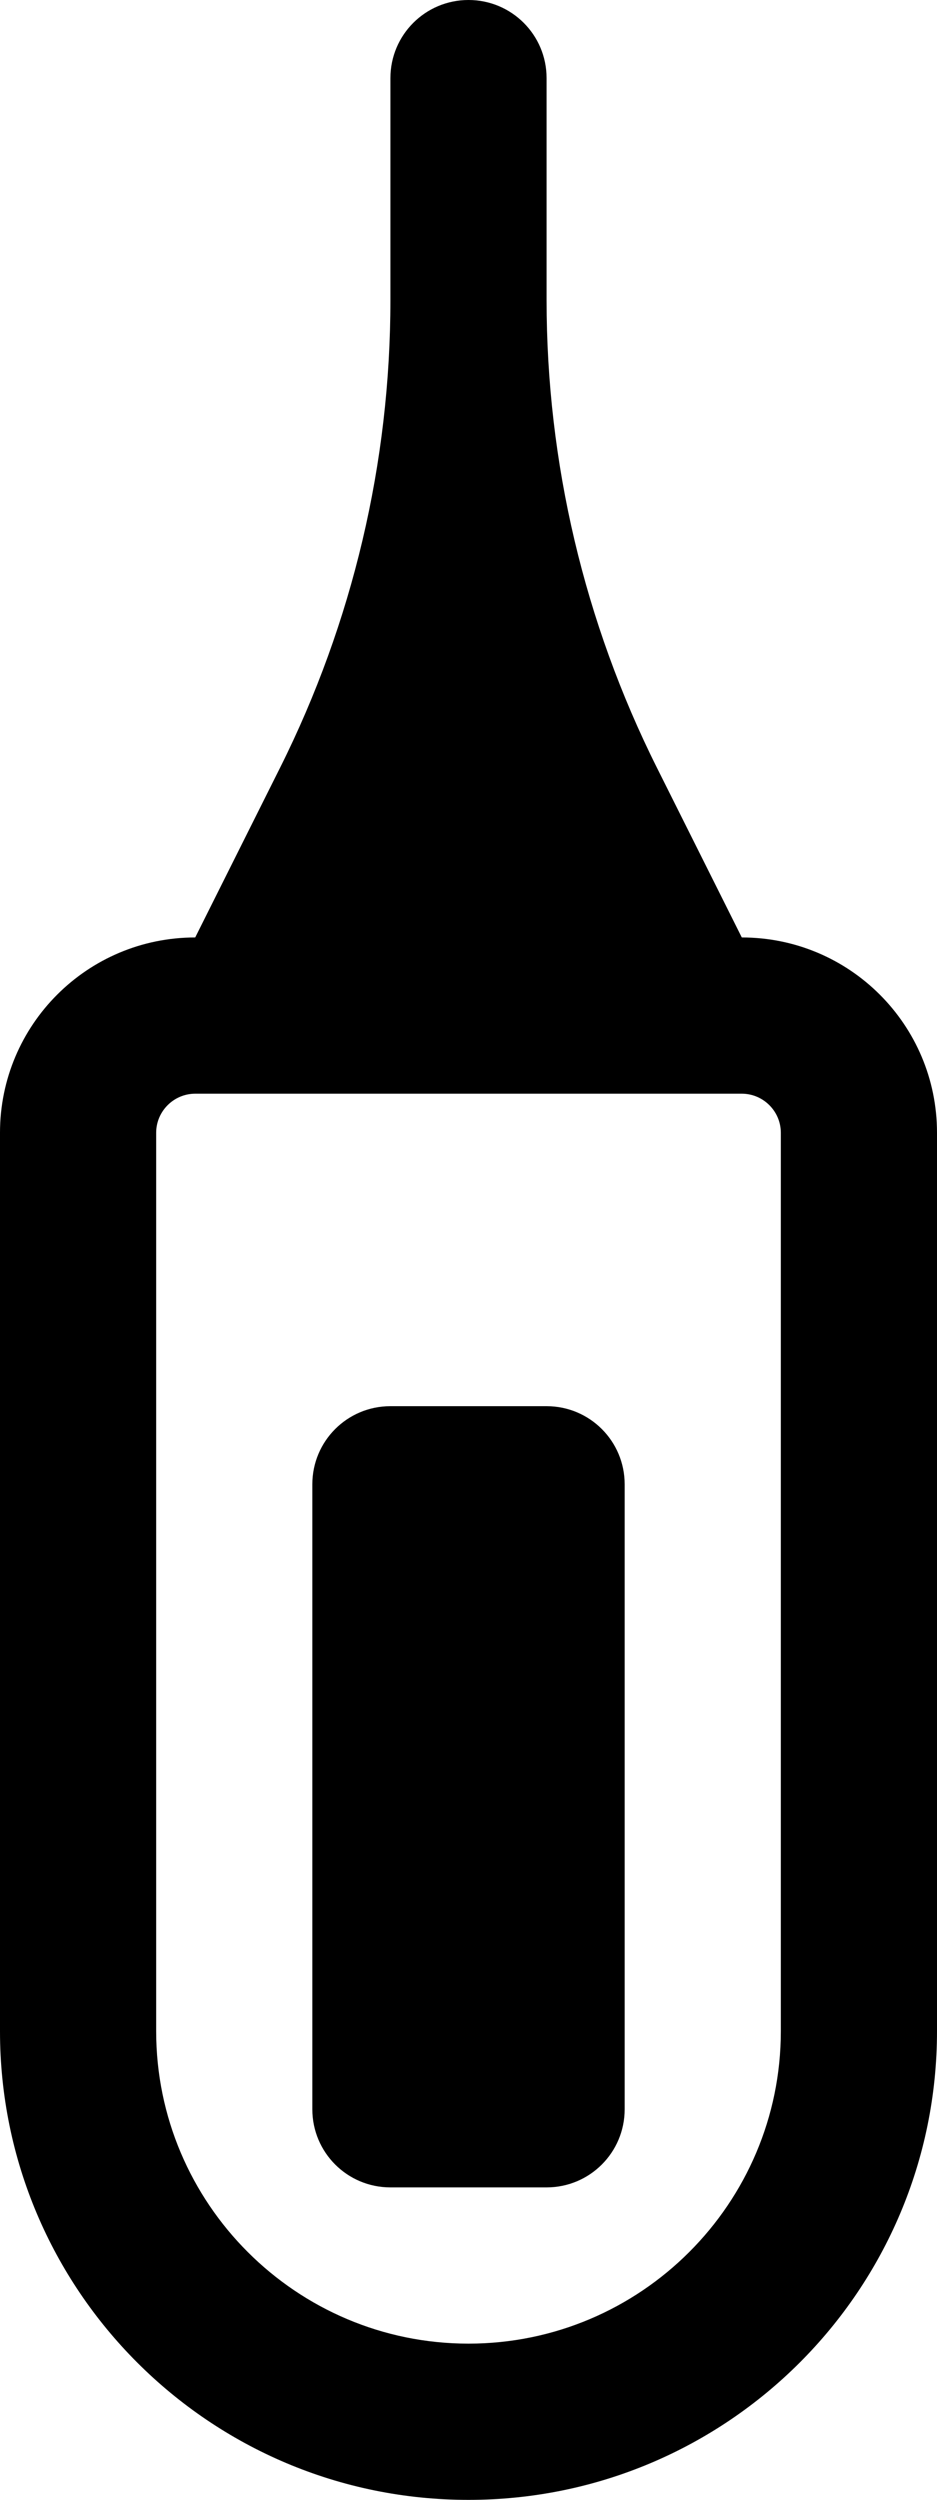
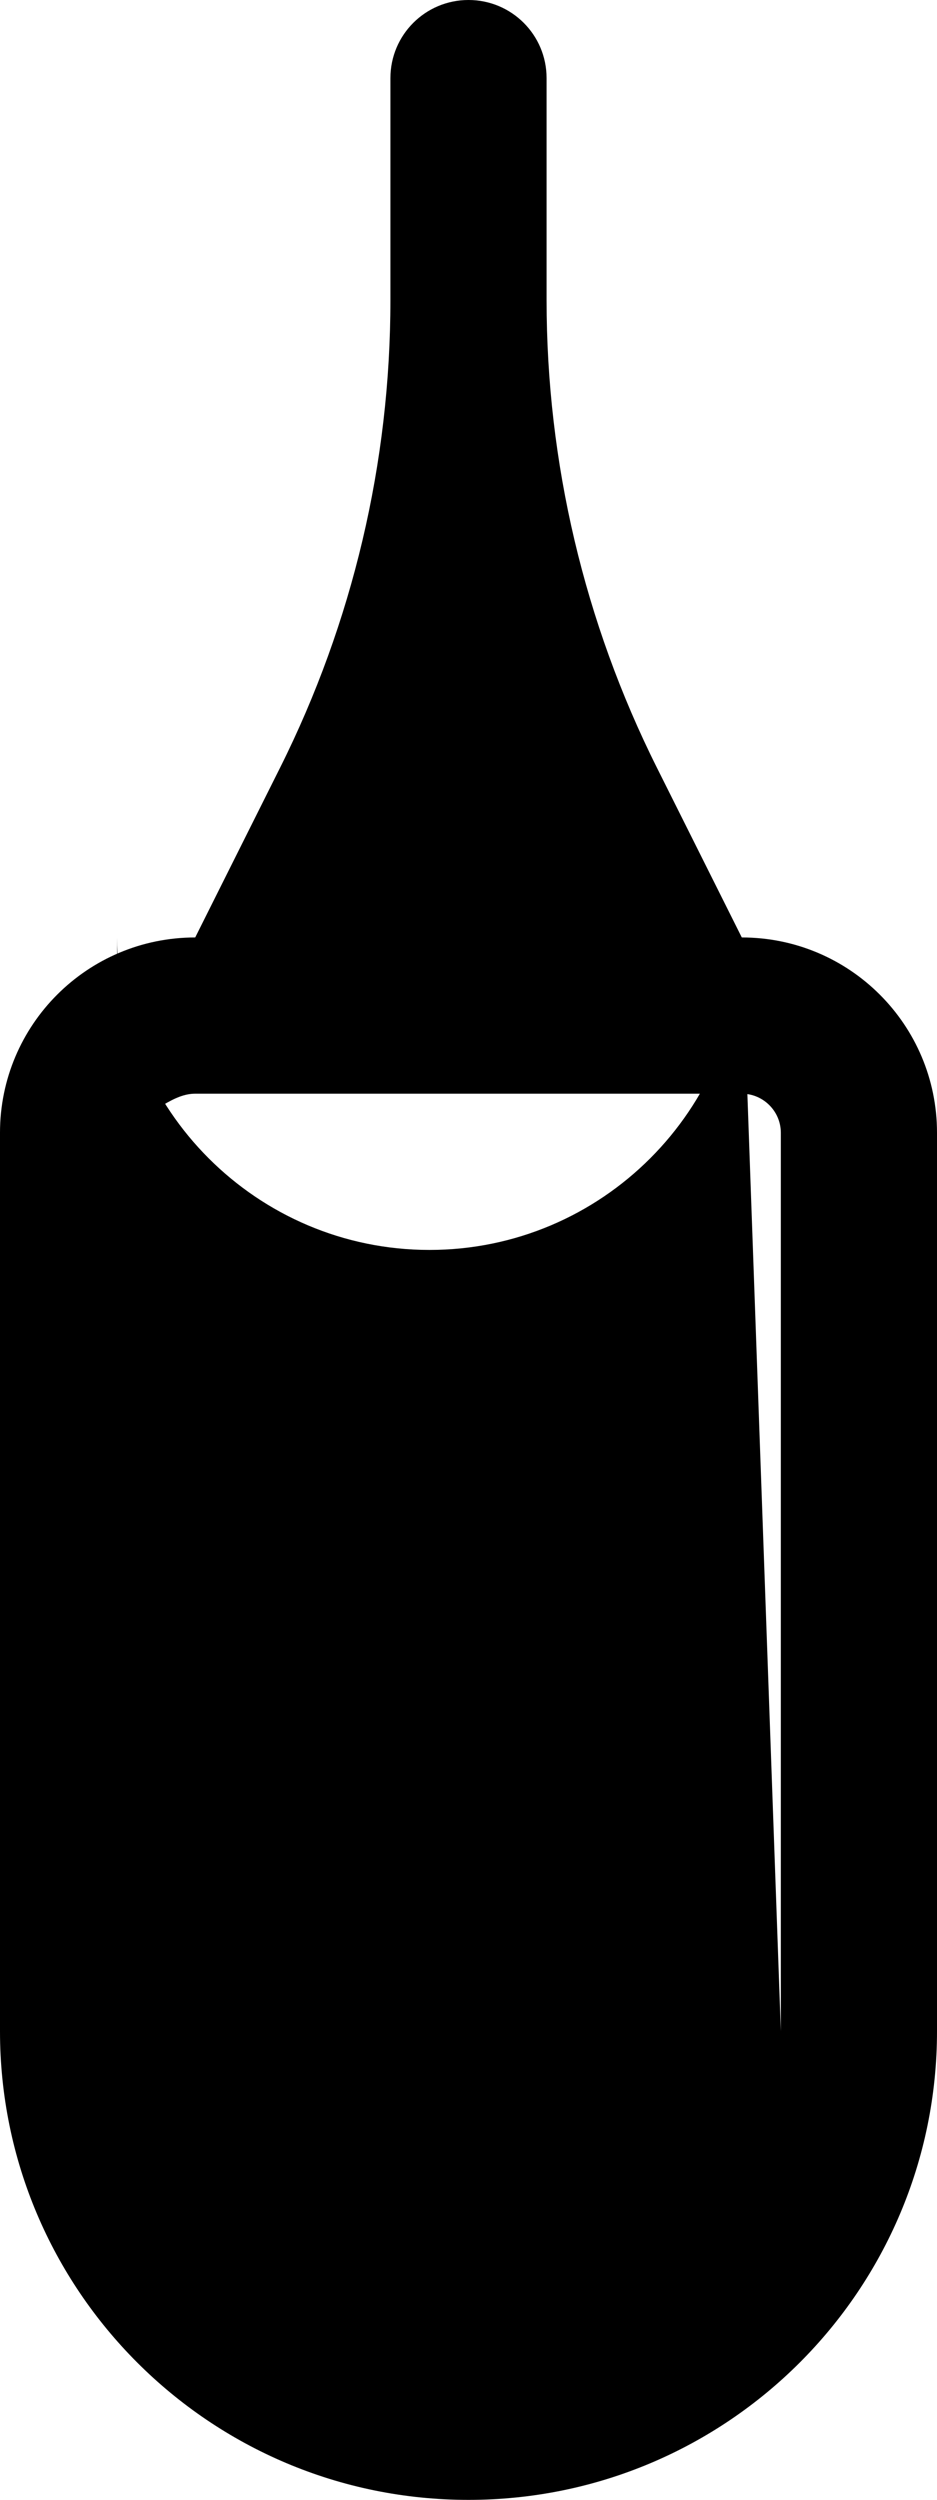
<svg xmlns="http://www.w3.org/2000/svg" version="1.1" x="0px" y="0px" width="12px" height="32px" viewBox="0 0 12 32" style="enable-background:new 0 0 12 32;" xml:space="preserve">
  <g id="thermometer">
-     <path d="M9.5,12L9.5,12L8.412,9.825C7.483,7.967,7,5.919,7,3.842V1c0-0.553-0.447-1-1-1S5,0.447,5,1v2.842   c0,2.077-0.483,4.125-1.412,5.983L2.5,12l0,0C1.119,12,0,13.119,0,14.5V26c0,3.313,2.687,6,6,6s6-2.687,6-6V14.5   C12,13.119,10.881,12,9.5,12z M10,26c0,2.206-1.794,4-4,4s-4-1.794-4-4V14.5C2,14.225,2.225,14,2.5,14h7c0.275,0,0.5,0.225,0.5,0.5   V26z" />
-     <path d="M7,18H5c-0.553,0-1,0.447-1,1v8c0,0.553,0.447,1,1,1h2c0.553,0,1-0.447,1-1v-8C8,18.447,7.553,18,7,18z" />
+     <path d="M9.5,12L9.5,12L8.412,9.825C7.483,7.967,7,5.919,7,3.842V1c0-0.553-0.447-1-1-1S5,0.447,5,1v2.842   c0,2.077-0.483,4.125-1.412,5.983L2.5,12l0,0C1.119,12,0,13.119,0,14.5V26c0,3.313,2.687,6,6,6s6-2.687,6-6V14.5   C12,13.119,10.881,12,9.5,12z c0,2.206-1.794,4-4,4s-4-1.794-4-4V14.5C2,14.225,2.225,14,2.5,14h7c0.275,0,0.5,0.225,0.5,0.5   V26z" />
  </g>
  <g id="Layer_1">
</g>
</svg>